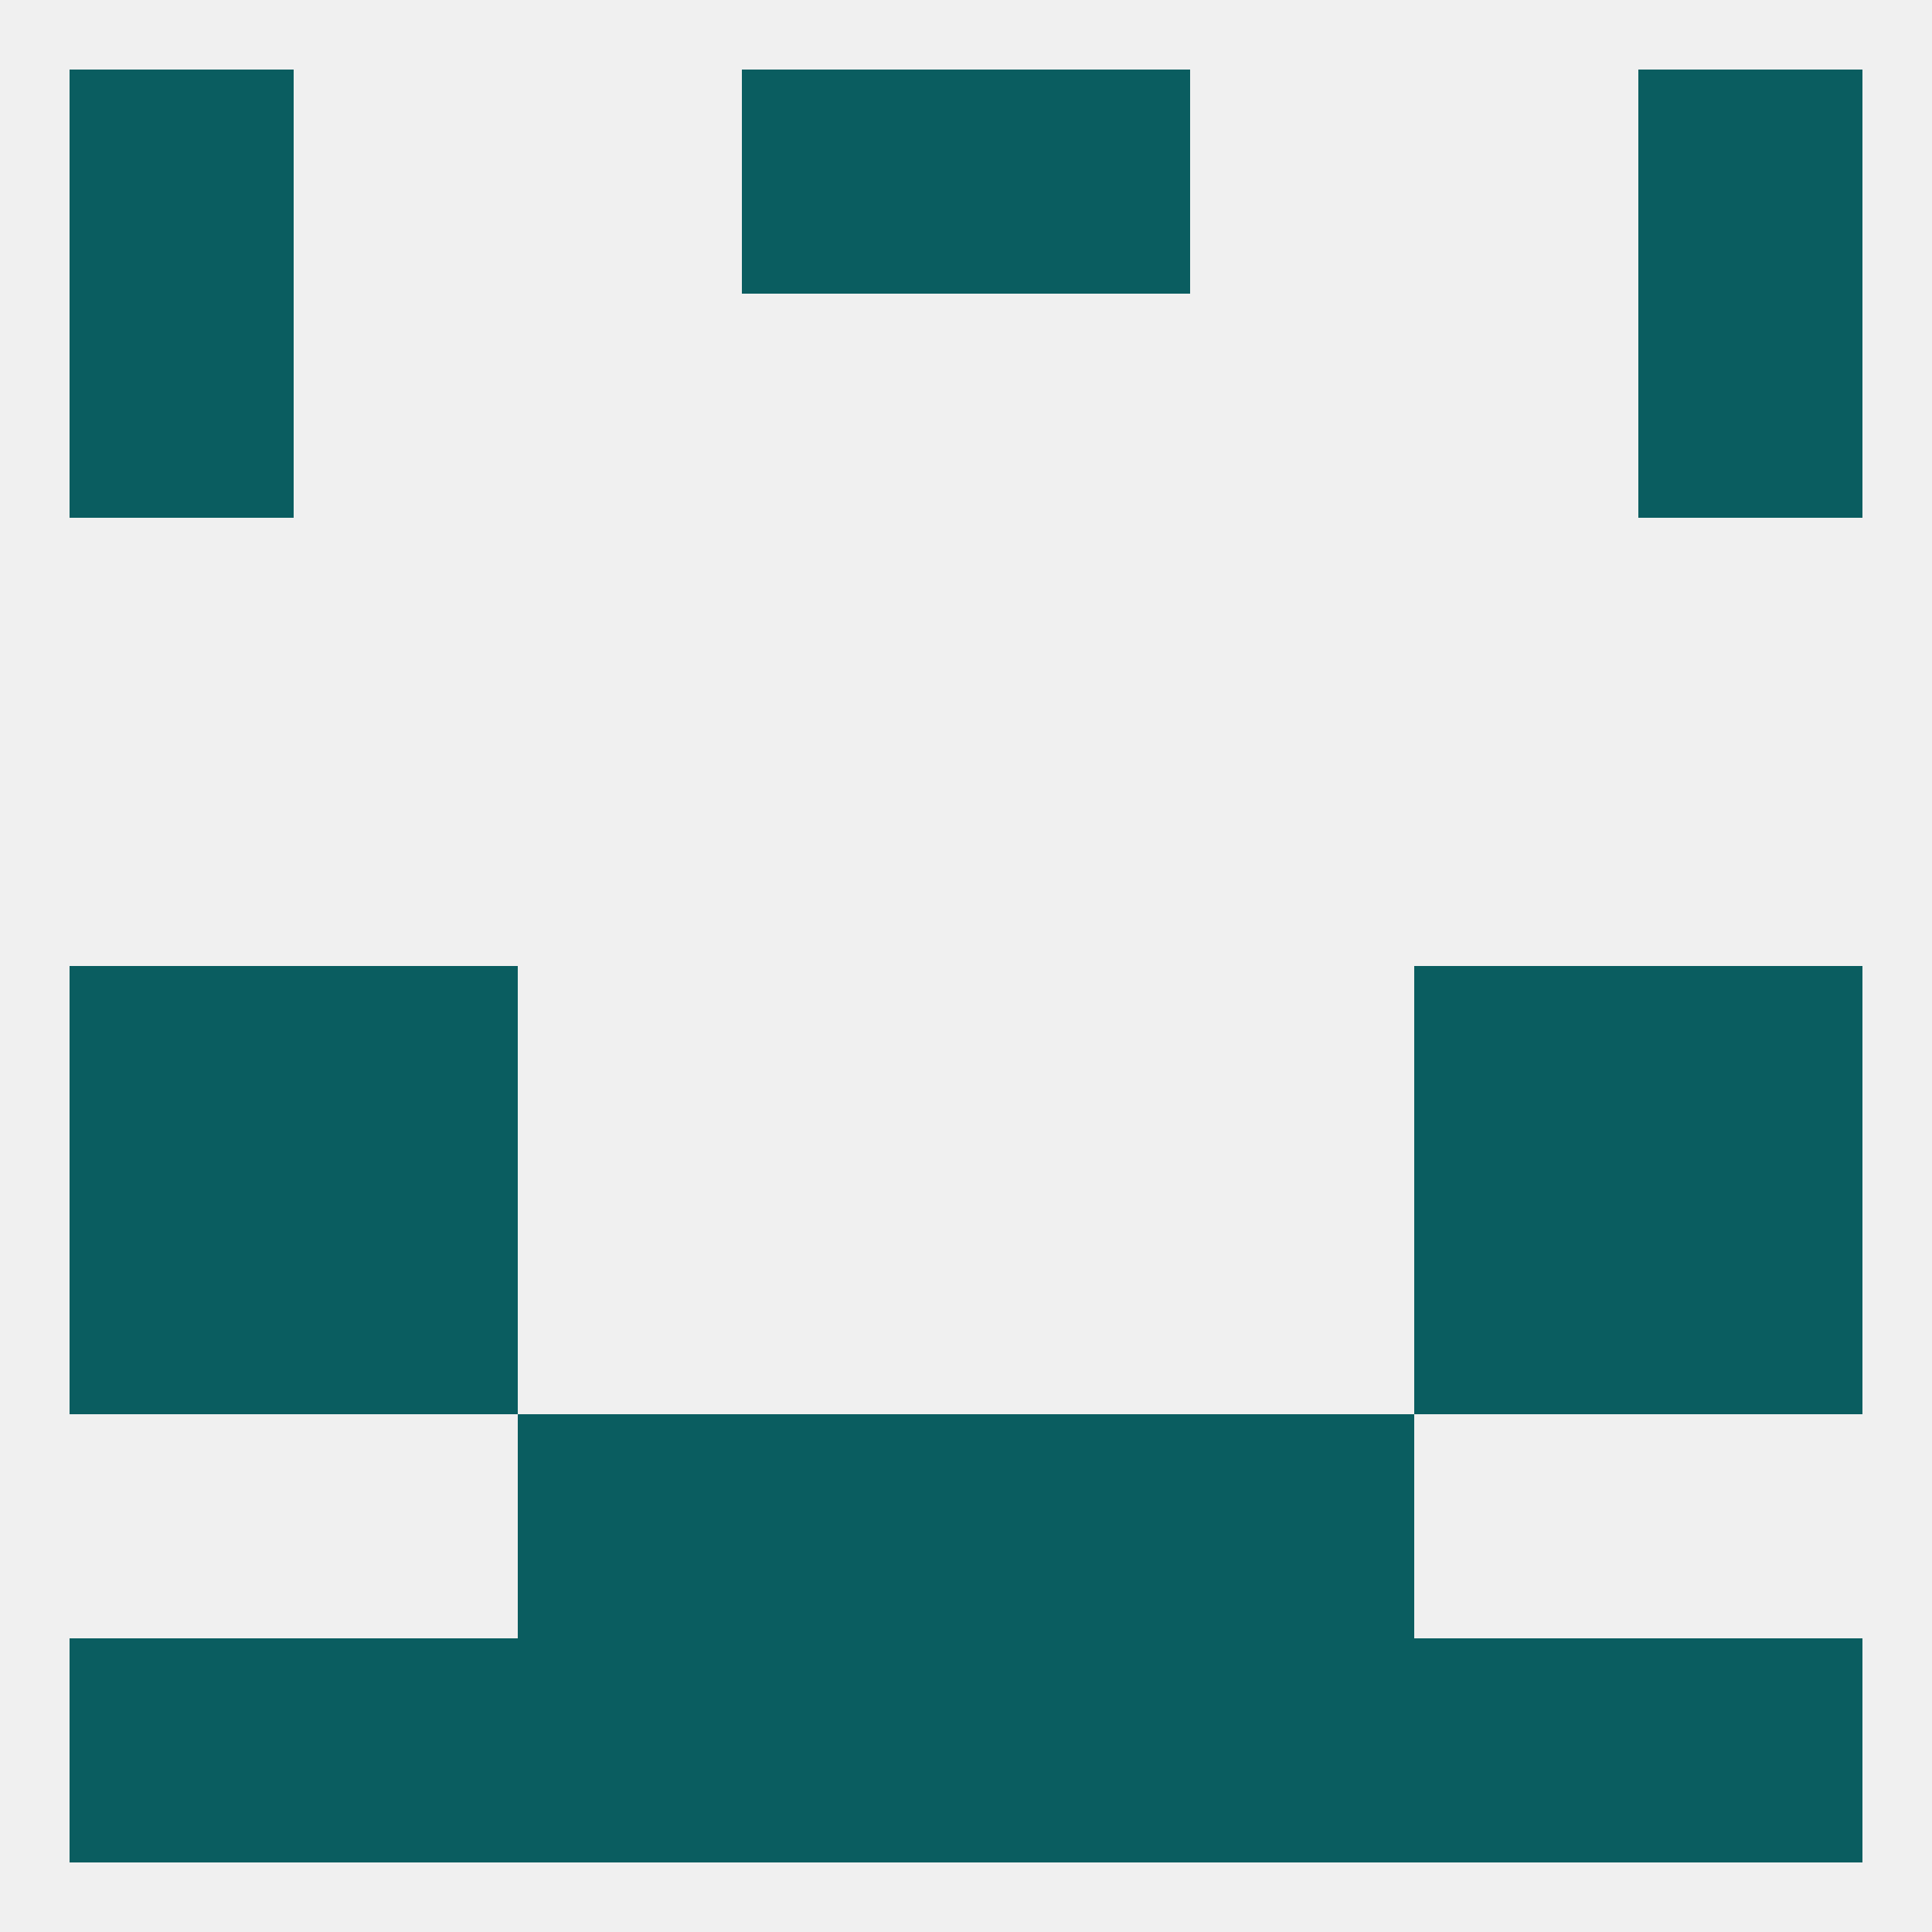
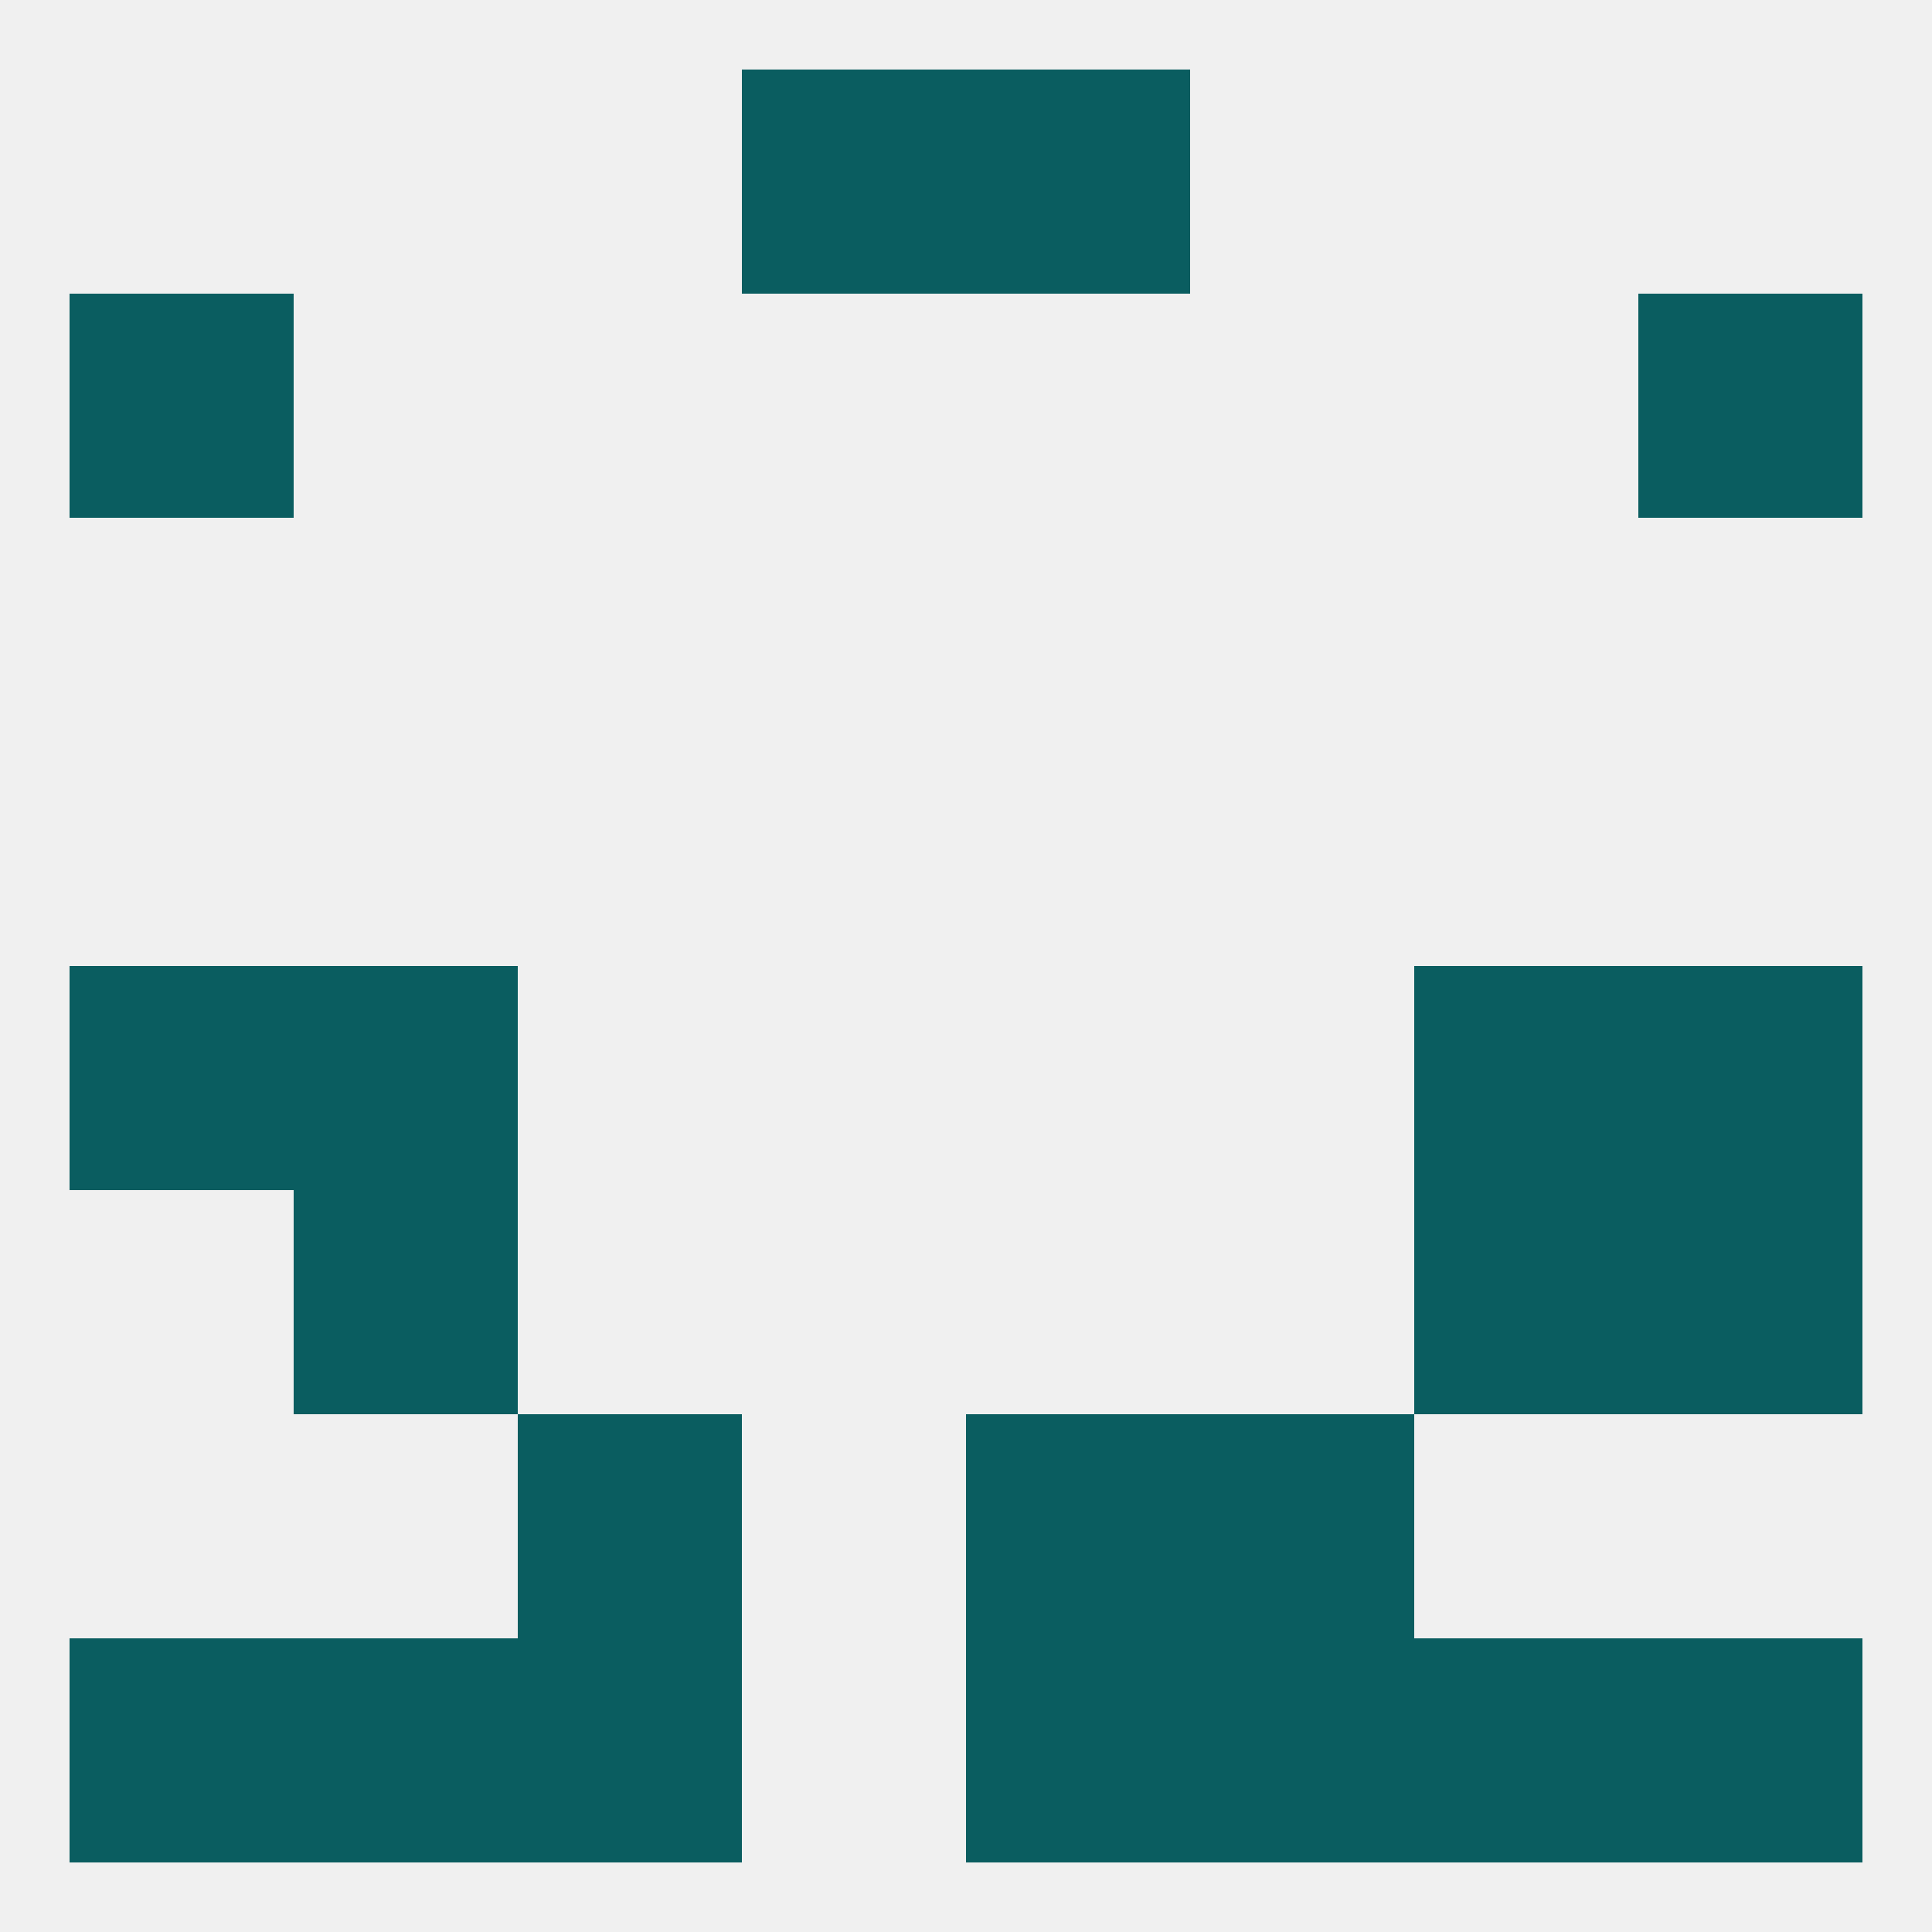
<svg xmlns="http://www.w3.org/2000/svg" version="1.1" baseprofile="full" width="250" height="250" viewBox="0 0 250 250">
  <rect width="100%" height="100%" fill="rgba(240,240,240,255)" />
  <rect x="183" y="125" width="29" height="29" fill="rgba(10,93,96,255)" />
  <rect x="9" y="125" width="29" height="29" fill="rgba(10,93,96,255)" />
  <rect x="212" y="125" width="29" height="29" fill="rgba(10,93,96,255)" />
  <rect x="38" y="125" width="29" height="29" fill="rgba(10,93,96,255)" />
-   <rect x="9" y="154" width="29" height="29" fill="rgba(10,93,96,255)" />
  <rect x="212" y="154" width="29" height="29" fill="rgba(10,93,96,255)" />
  <rect x="38" y="154" width="29" height="29" fill="rgba(10,93,96,255)" />
  <rect x="183" y="154" width="29" height="29" fill="rgba(10,93,96,255)" />
  <rect x="38" y="212" width="29" height="29" fill="rgba(10,93,96,255)" />
  <rect x="67" y="212" width="29" height="29" fill="rgba(10,93,96,255)" />
  <rect x="154" y="212" width="29" height="29" fill="rgba(10,93,96,255)" />
  <rect x="183" y="212" width="29" height="29" fill="rgba(10,93,96,255)" />
  <rect x="9" y="212" width="29" height="29" fill="rgba(10,93,96,255)" />
  <rect x="212" y="212" width="29" height="29" fill="rgba(10,93,96,255)" />
-   <rect x="96" y="212" width="29" height="29" fill="rgba(10,93,96,255)" />
  <rect x="125" y="212" width="29" height="29" fill="rgba(10,93,96,255)" />
-   <rect x="9" y="9" width="29" height="29" fill="rgba(10,93,96,255)" />
-   <rect x="212" y="9" width="29" height="29" fill="rgba(10,93,96,255)" />
  <rect x="96" y="9" width="29" height="29" fill="rgba(10,93,96,255)" />
  <rect x="125" y="9" width="29" height="29" fill="rgba(10,93,96,255)" />
  <rect x="125" y="183" width="29" height="29" fill="rgba(10,93,96,255)" />
  <rect x="67" y="183" width="29" height="29" fill="rgba(10,93,96,255)" />
  <rect x="154" y="183" width="29" height="29" fill="rgba(10,93,96,255)" />
-   <rect x="96" y="183" width="29" height="29" fill="rgba(10,93,96,255)" />
  <rect x="9" y="38" width="29" height="29" fill="rgba(10,93,96,255)" />
  <rect x="212" y="38" width="29" height="29" fill="rgba(10,93,96,255)" />
</svg>